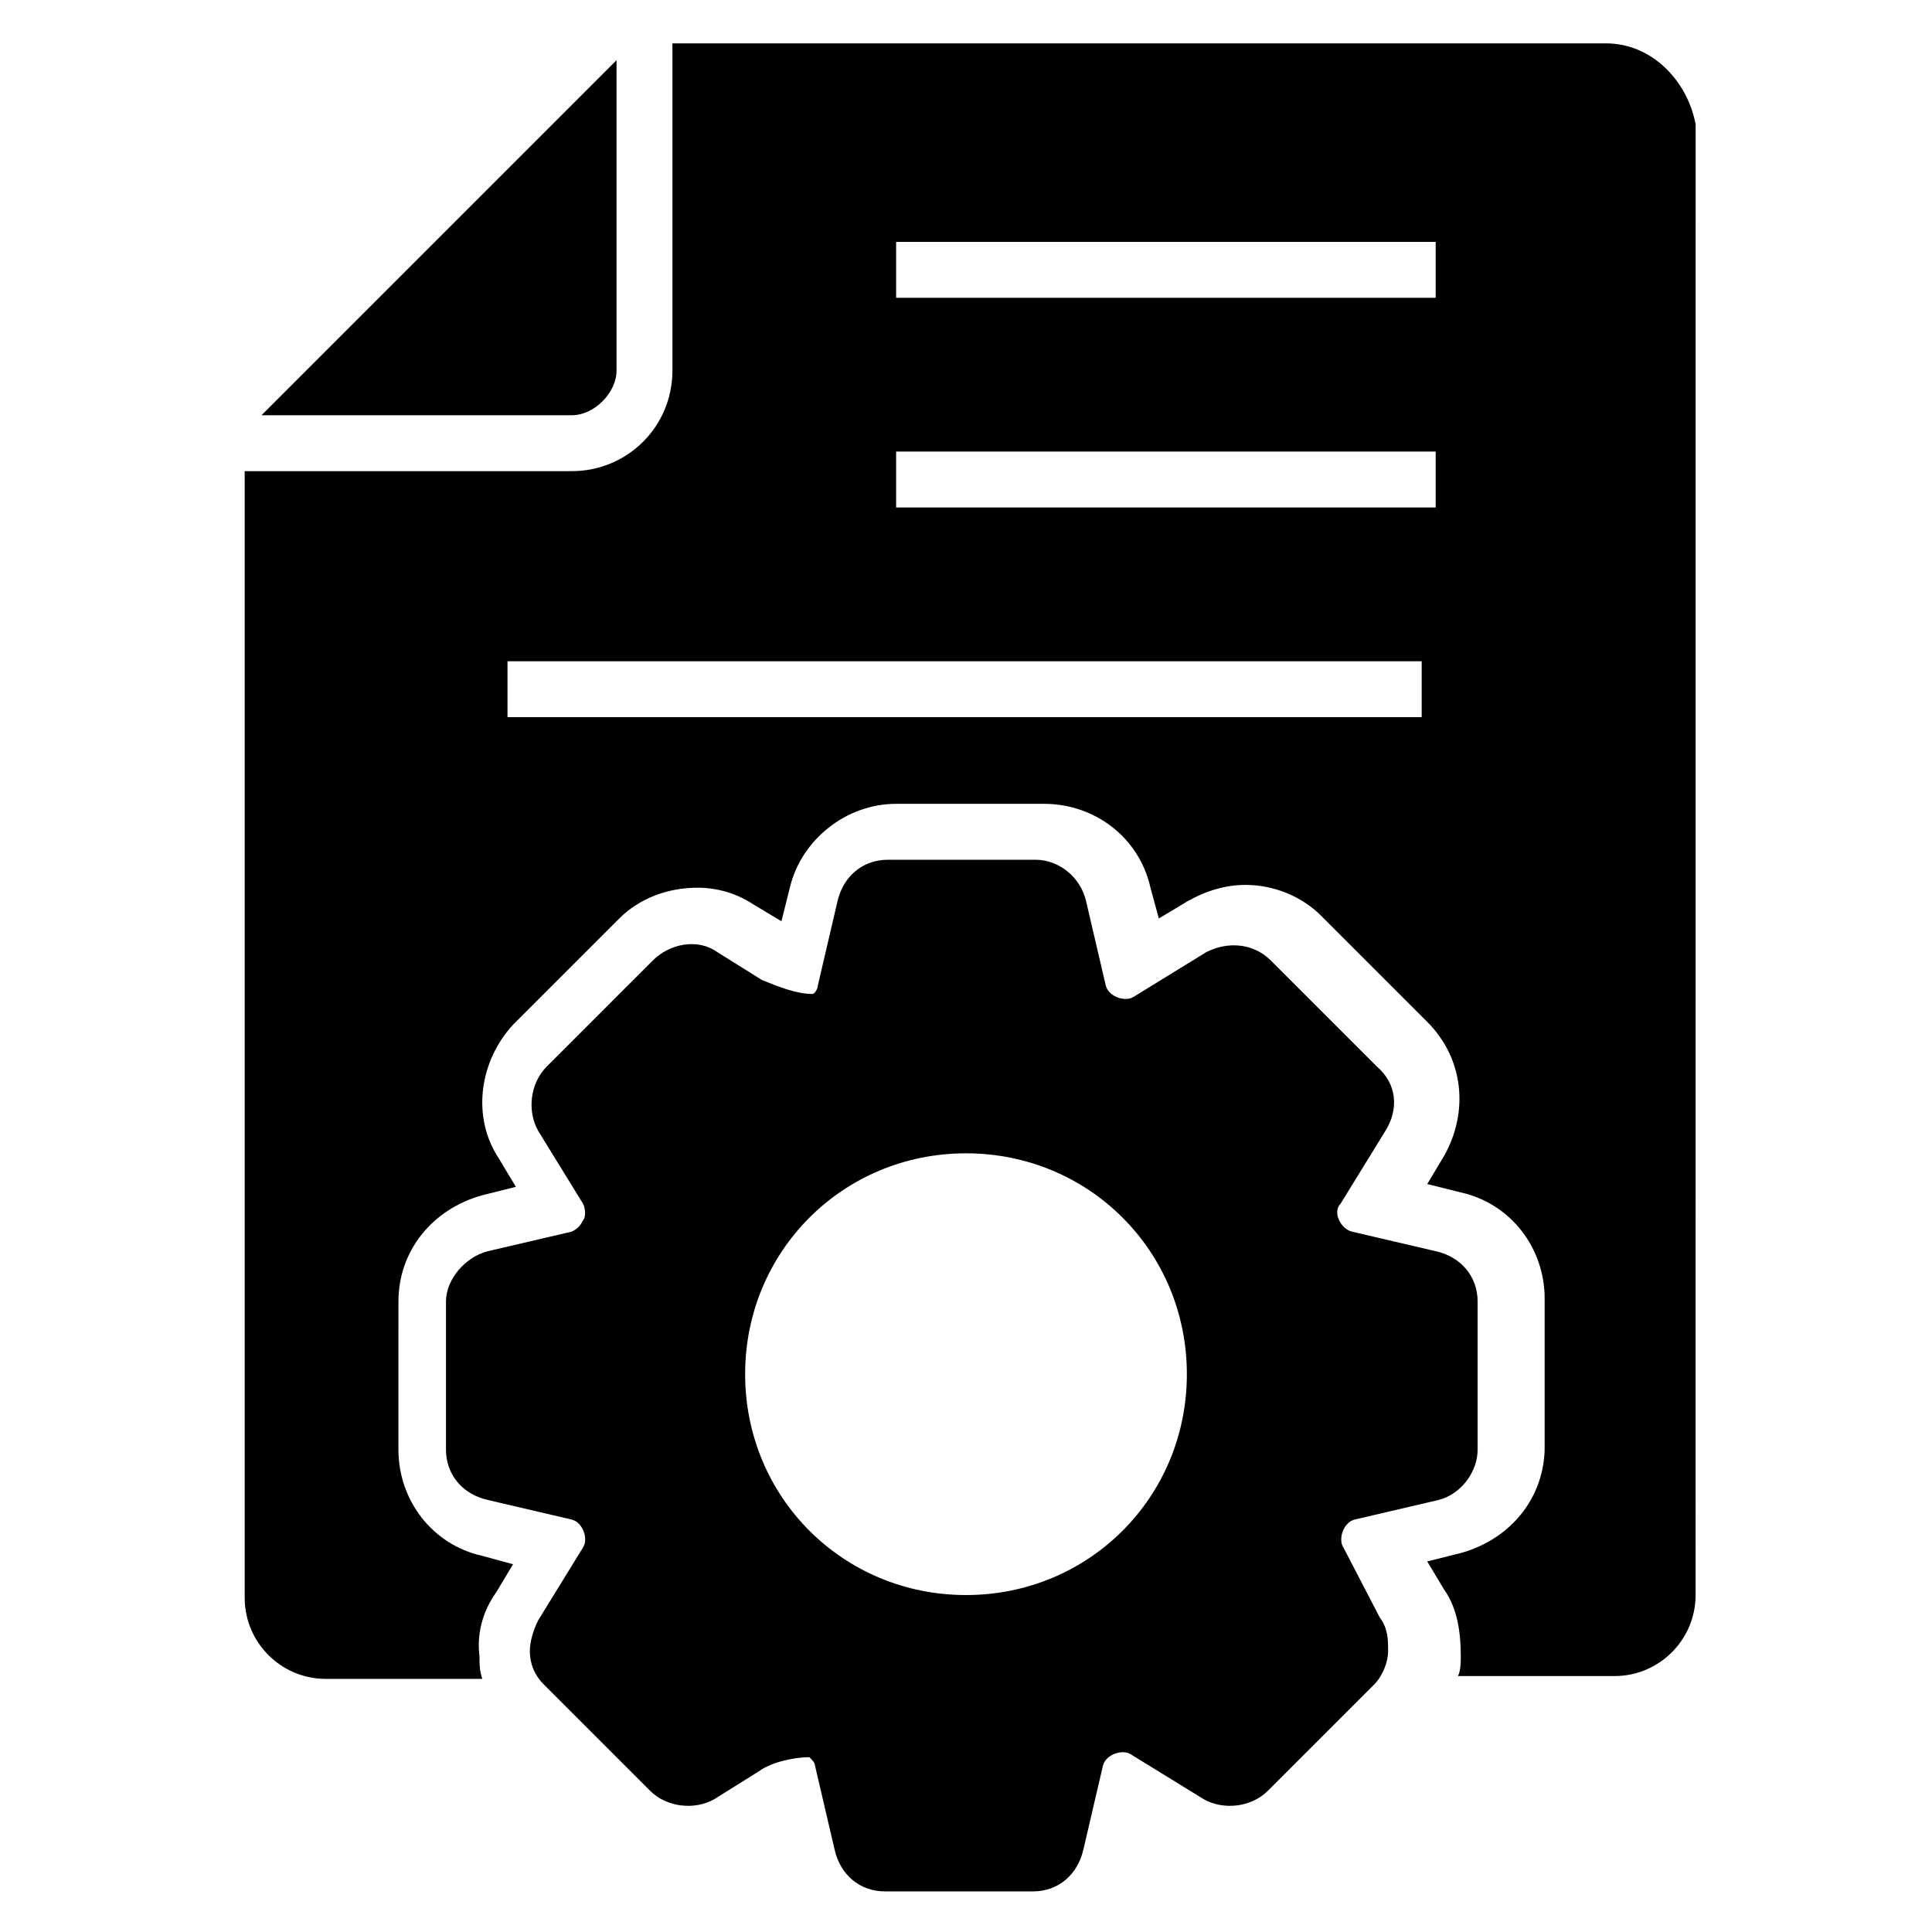
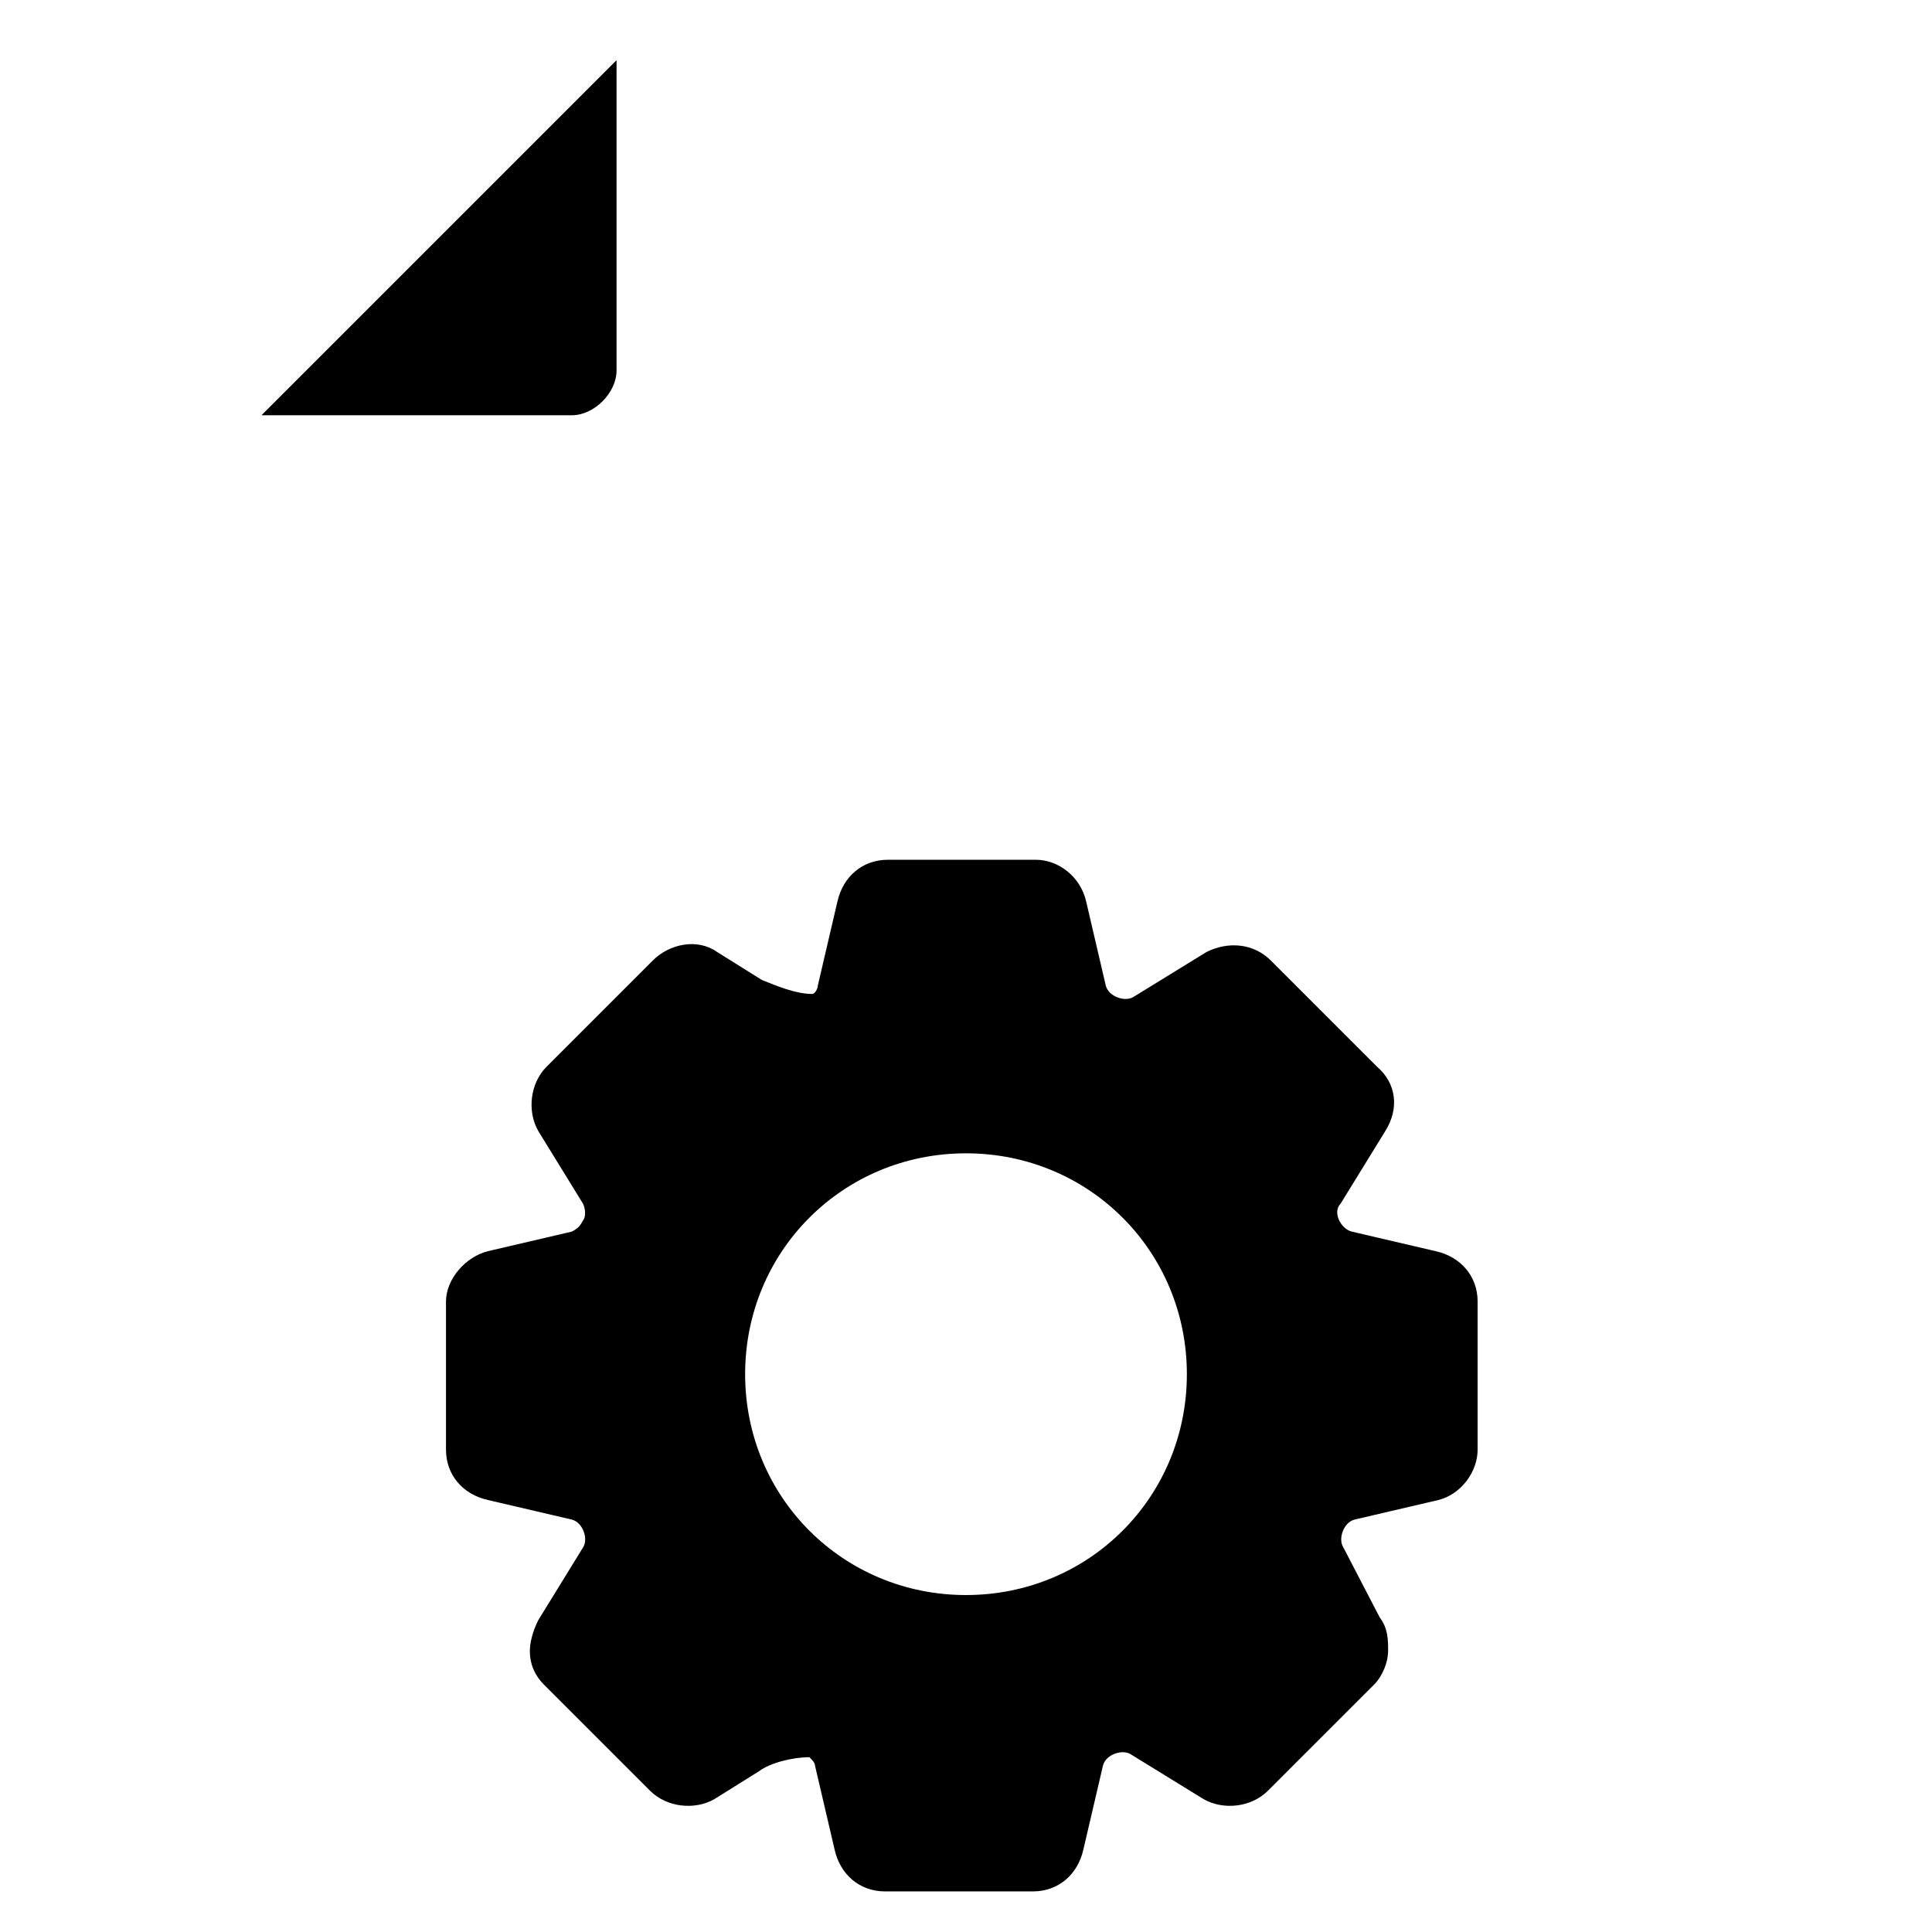
<svg xmlns="http://www.w3.org/2000/svg" fill="#000000" width="800px" height="800px" version="1.1" viewBox="144 144 512 512">
  <g>
    <path d="m307.39 242.19v-82.238l-94.094 94.094h82.238c5.93 0 11.855-5.93 11.855-11.855z" />
-     <path d="m569.66 155.5h-247.46v86.684c0 14.816-11.855 26.672-26.672 26.672h-86.684v298.58c0 11.855 9.633 21.484 21.484 21.484h41.488c-0.742-2.223-0.742-3.703-0.742-5.926-0.742-5.926 0.742-11.855 4.445-17.039l4.445-7.41-8.148-2.223c-13.336-2.965-22.227-14.816-22.227-28.152l0.004-39.27c0-13.336 8.891-24.449 22.227-28.152l8.891-2.223-4.445-7.41c-7.41-11.113-5.188-25.93 3.703-35.562l28.152-28.152c5.188-5.188 12.594-8.148 20.746-8.148 5.188 0 10.371 1.48 14.816 4.445l7.41 4.445 2.223-8.891c2.965-12.594 14.816-22.227 28.152-22.227h39.266c13.336 0 25.191 8.891 28.152 22.227l2.223 8.148 7.41-4.445c5.188-2.965 10.371-4.445 15.559-4.445 7.41 0 14.816 2.965 20.004 8.148l28.152 28.152c9.633 9.633 11.113 23.707 4.445 35.562l-4.445 7.41 8.891 2.223c13.336 2.965 22.227 14.816 22.227 28.152v39.266c0 13.336-8.891 24.449-22.227 28.152l-8.891 2.223 4.445 7.41c3.703 5.188 4.445 11.855 4.445 17.781 0 1.48 0 3.703-0.742 5.188h41.488c11.855 0 21.484-9.633 21.484-21.484l0.012-389.71c-2.223-11.855-11.852-21.484-23.707-21.484zm-291.17 178.55v-14.816h242.27v14.816zm245.98-55.566h-142.99v-14.816h142.99zm0-55.566h-142.99v-14.816h142.99z" />
    <path d="m500.02 554.11c-1.48-2.223 0-6.668 2.965-7.41l22.227-5.188c5.926-1.48 10.371-7.41 10.371-13.336v-39.266c0-6.668-4.445-11.855-11.113-13.336l-22.227-5.188c-2.965-0.742-5.188-5.188-2.965-7.41l11.855-19.262c3.703-5.926 2.965-12.594-2.223-17.039l-28.152-28.152c-4.445-4.445-11.113-5.188-17.039-2.223l-19.266 11.852c-2.223 1.48-6.668 0-7.41-2.965l-5.188-22.227c-1.48-6.668-7.41-11.113-13.336-11.113h-39.266c-6.668 0-11.855 4.445-13.336 11.113l-5.188 22.227c0 0.742-0.742 2.223-1.48 2.223-4.445 0-9.633-2.223-13.336-3.703l-11.855-7.41c-5.188-3.703-12.594-2.223-17.039 2.223l-28.156 28.156c-4.445 4.445-5.188 11.855-2.223 17.039l11.855 19.262c0.742 1.48 0.742 3.703 0 4.445-0.742 1.48-1.48 2.223-2.965 2.965l-22.227 5.188c-5.926 1.48-11.113 7.41-11.113 13.336v39.266c0 6.668 4.445 11.855 11.113 13.336l22.227 5.188c2.965 0.742 4.445 5.188 2.965 7.41l-11.855 19.262c-1.48 2.965-2.223 5.926-2.223 8.148 0 3.703 1.48 6.668 3.703 8.891l28.152 28.152c4.445 4.445 11.855 5.188 17.039 2.223l11.855-7.41c2.965-2.223 8.891-3.703 13.336-3.703 0.742 0.742 1.48 1.48 1.48 2.223l5.188 22.227c1.48 6.668 6.668 11.113 13.336 11.113h39.266c6.668 0 11.855-4.445 13.336-11.113l5.188-22.227c0.742-2.965 5.188-4.445 7.41-2.965l19.262 11.855c5.188 2.965 12.594 2.223 17.039-2.223l28.152-28.152c2.223-2.223 3.703-5.926 3.703-8.891s0-5.926-2.223-8.891zm-100.02 12.594c-32.598 0-58.531-25.93-58.531-58.531 0-32.598 25.93-58.531 58.531-58.531 32.598 0 58.531 25.93 58.531 58.531 0 32.602-25.934 58.531-58.531 58.531z" />
  </g>
</svg>